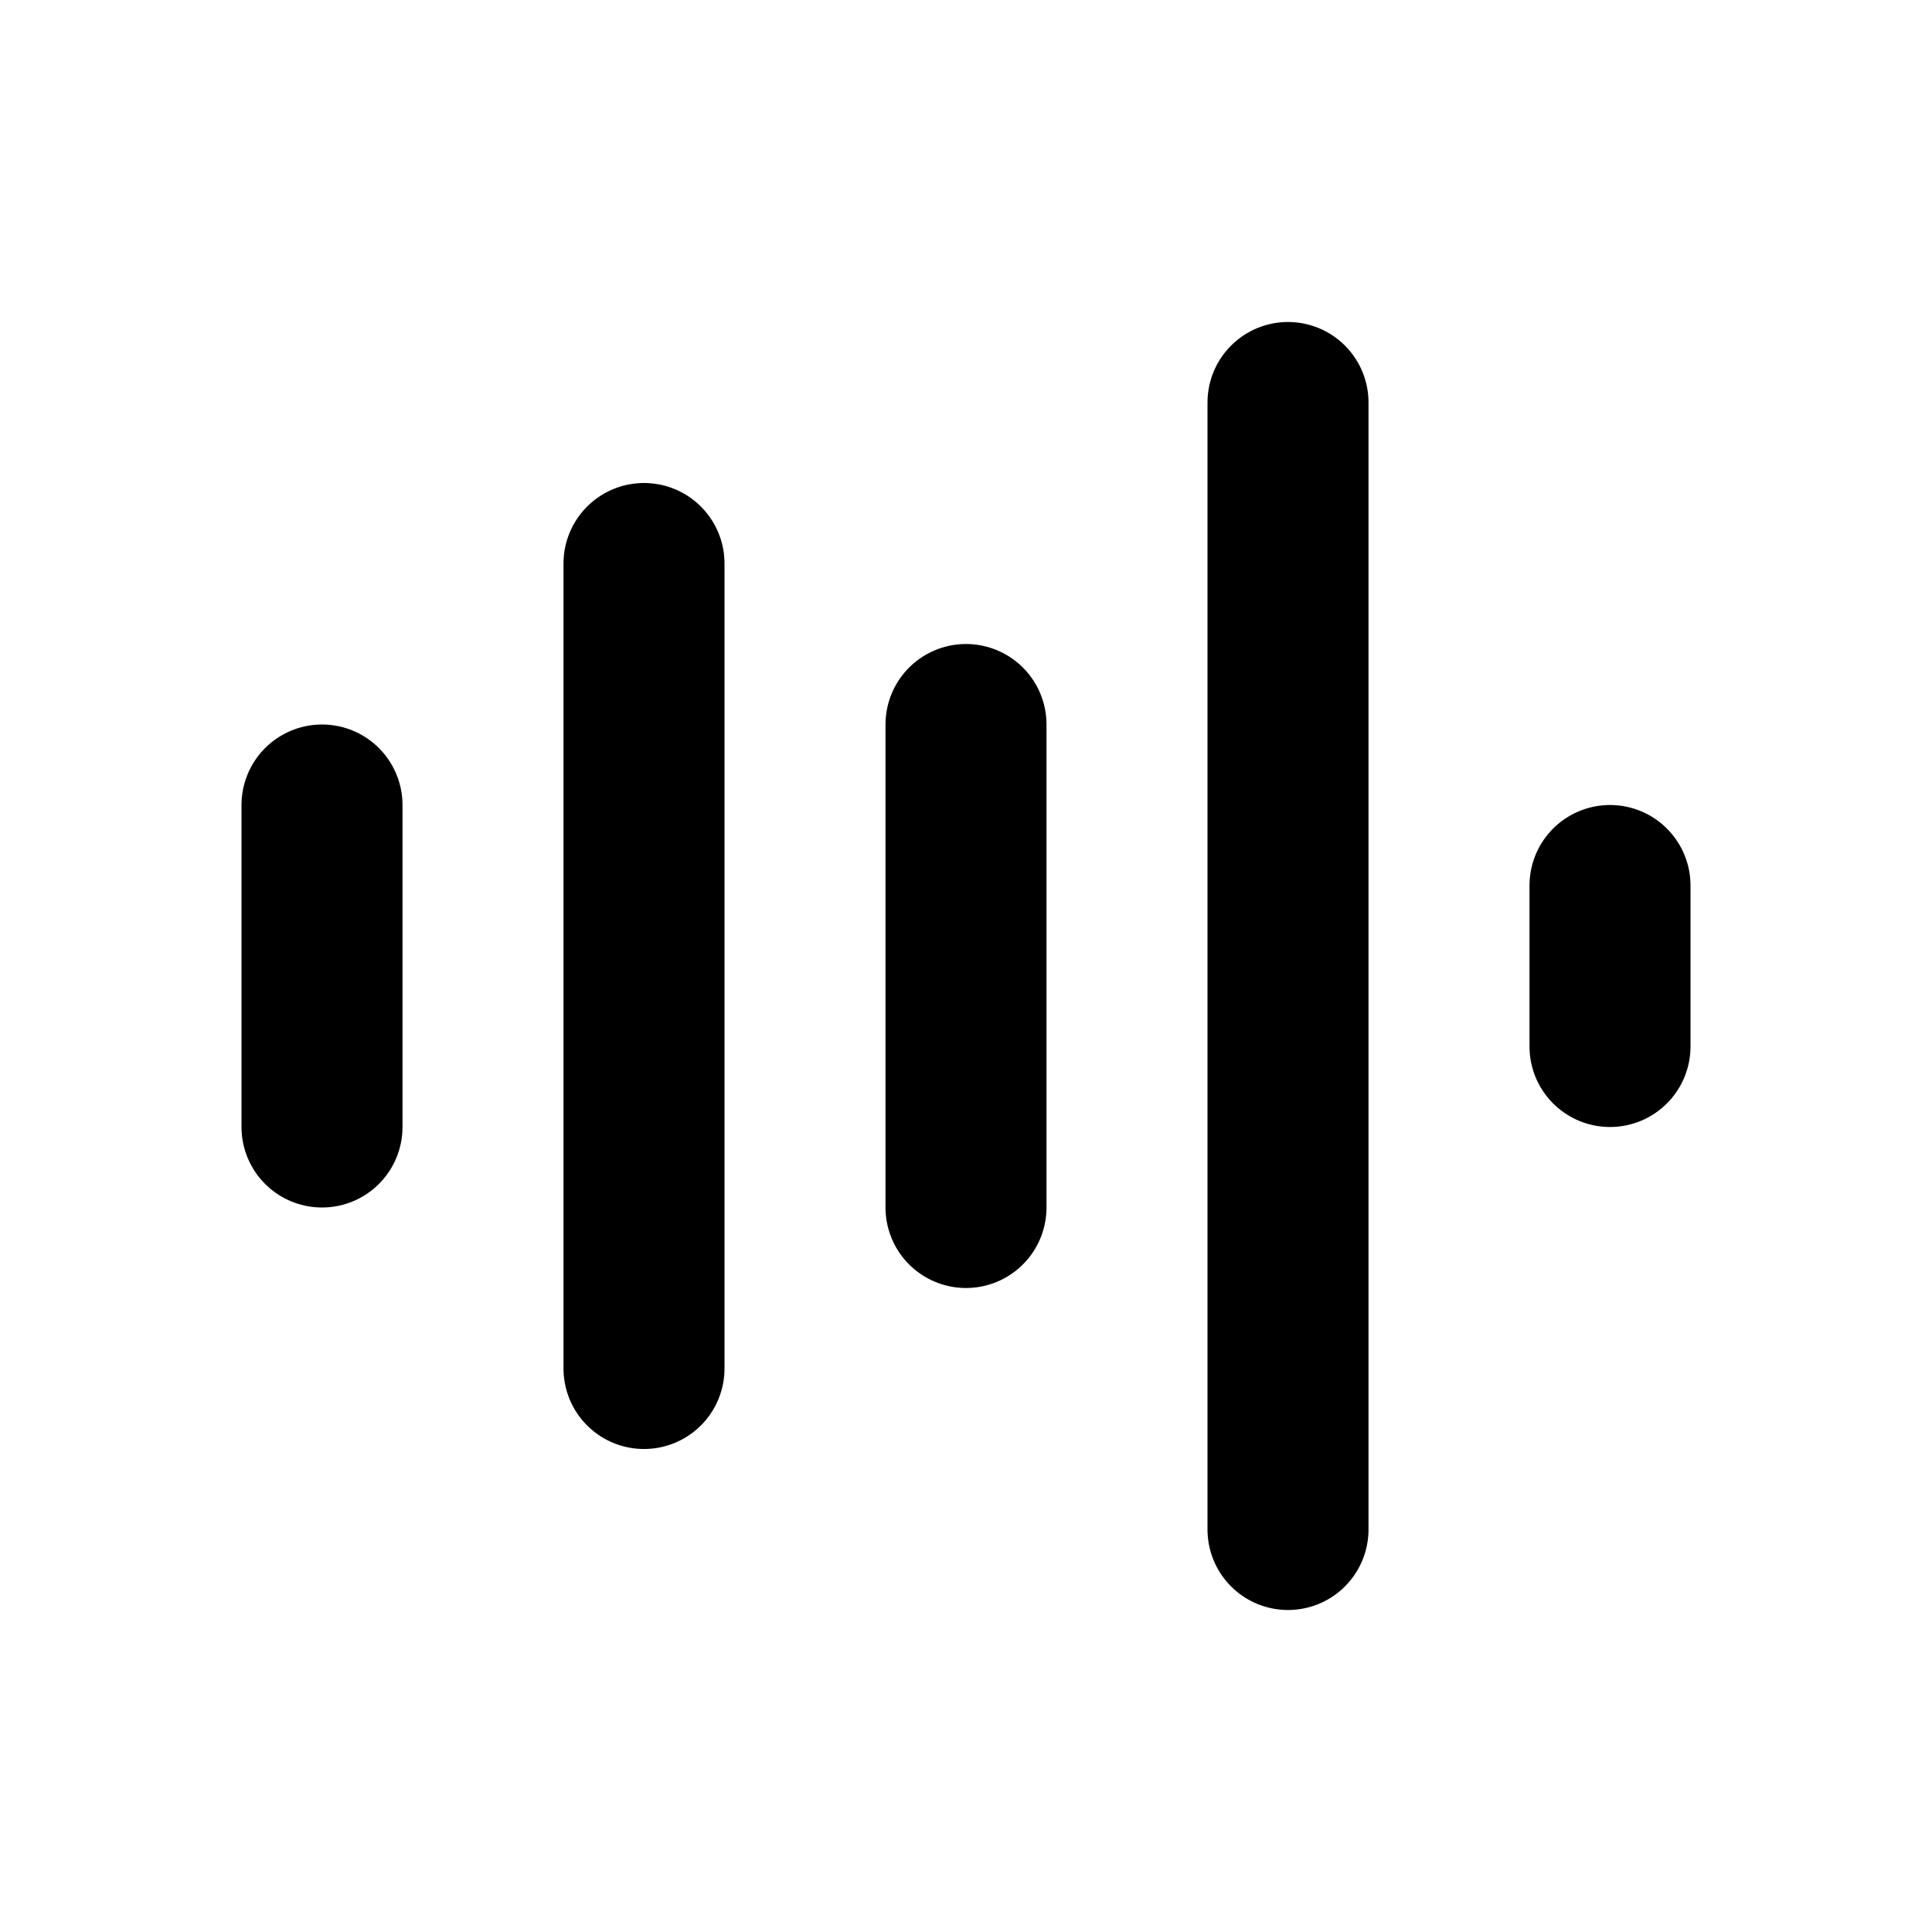
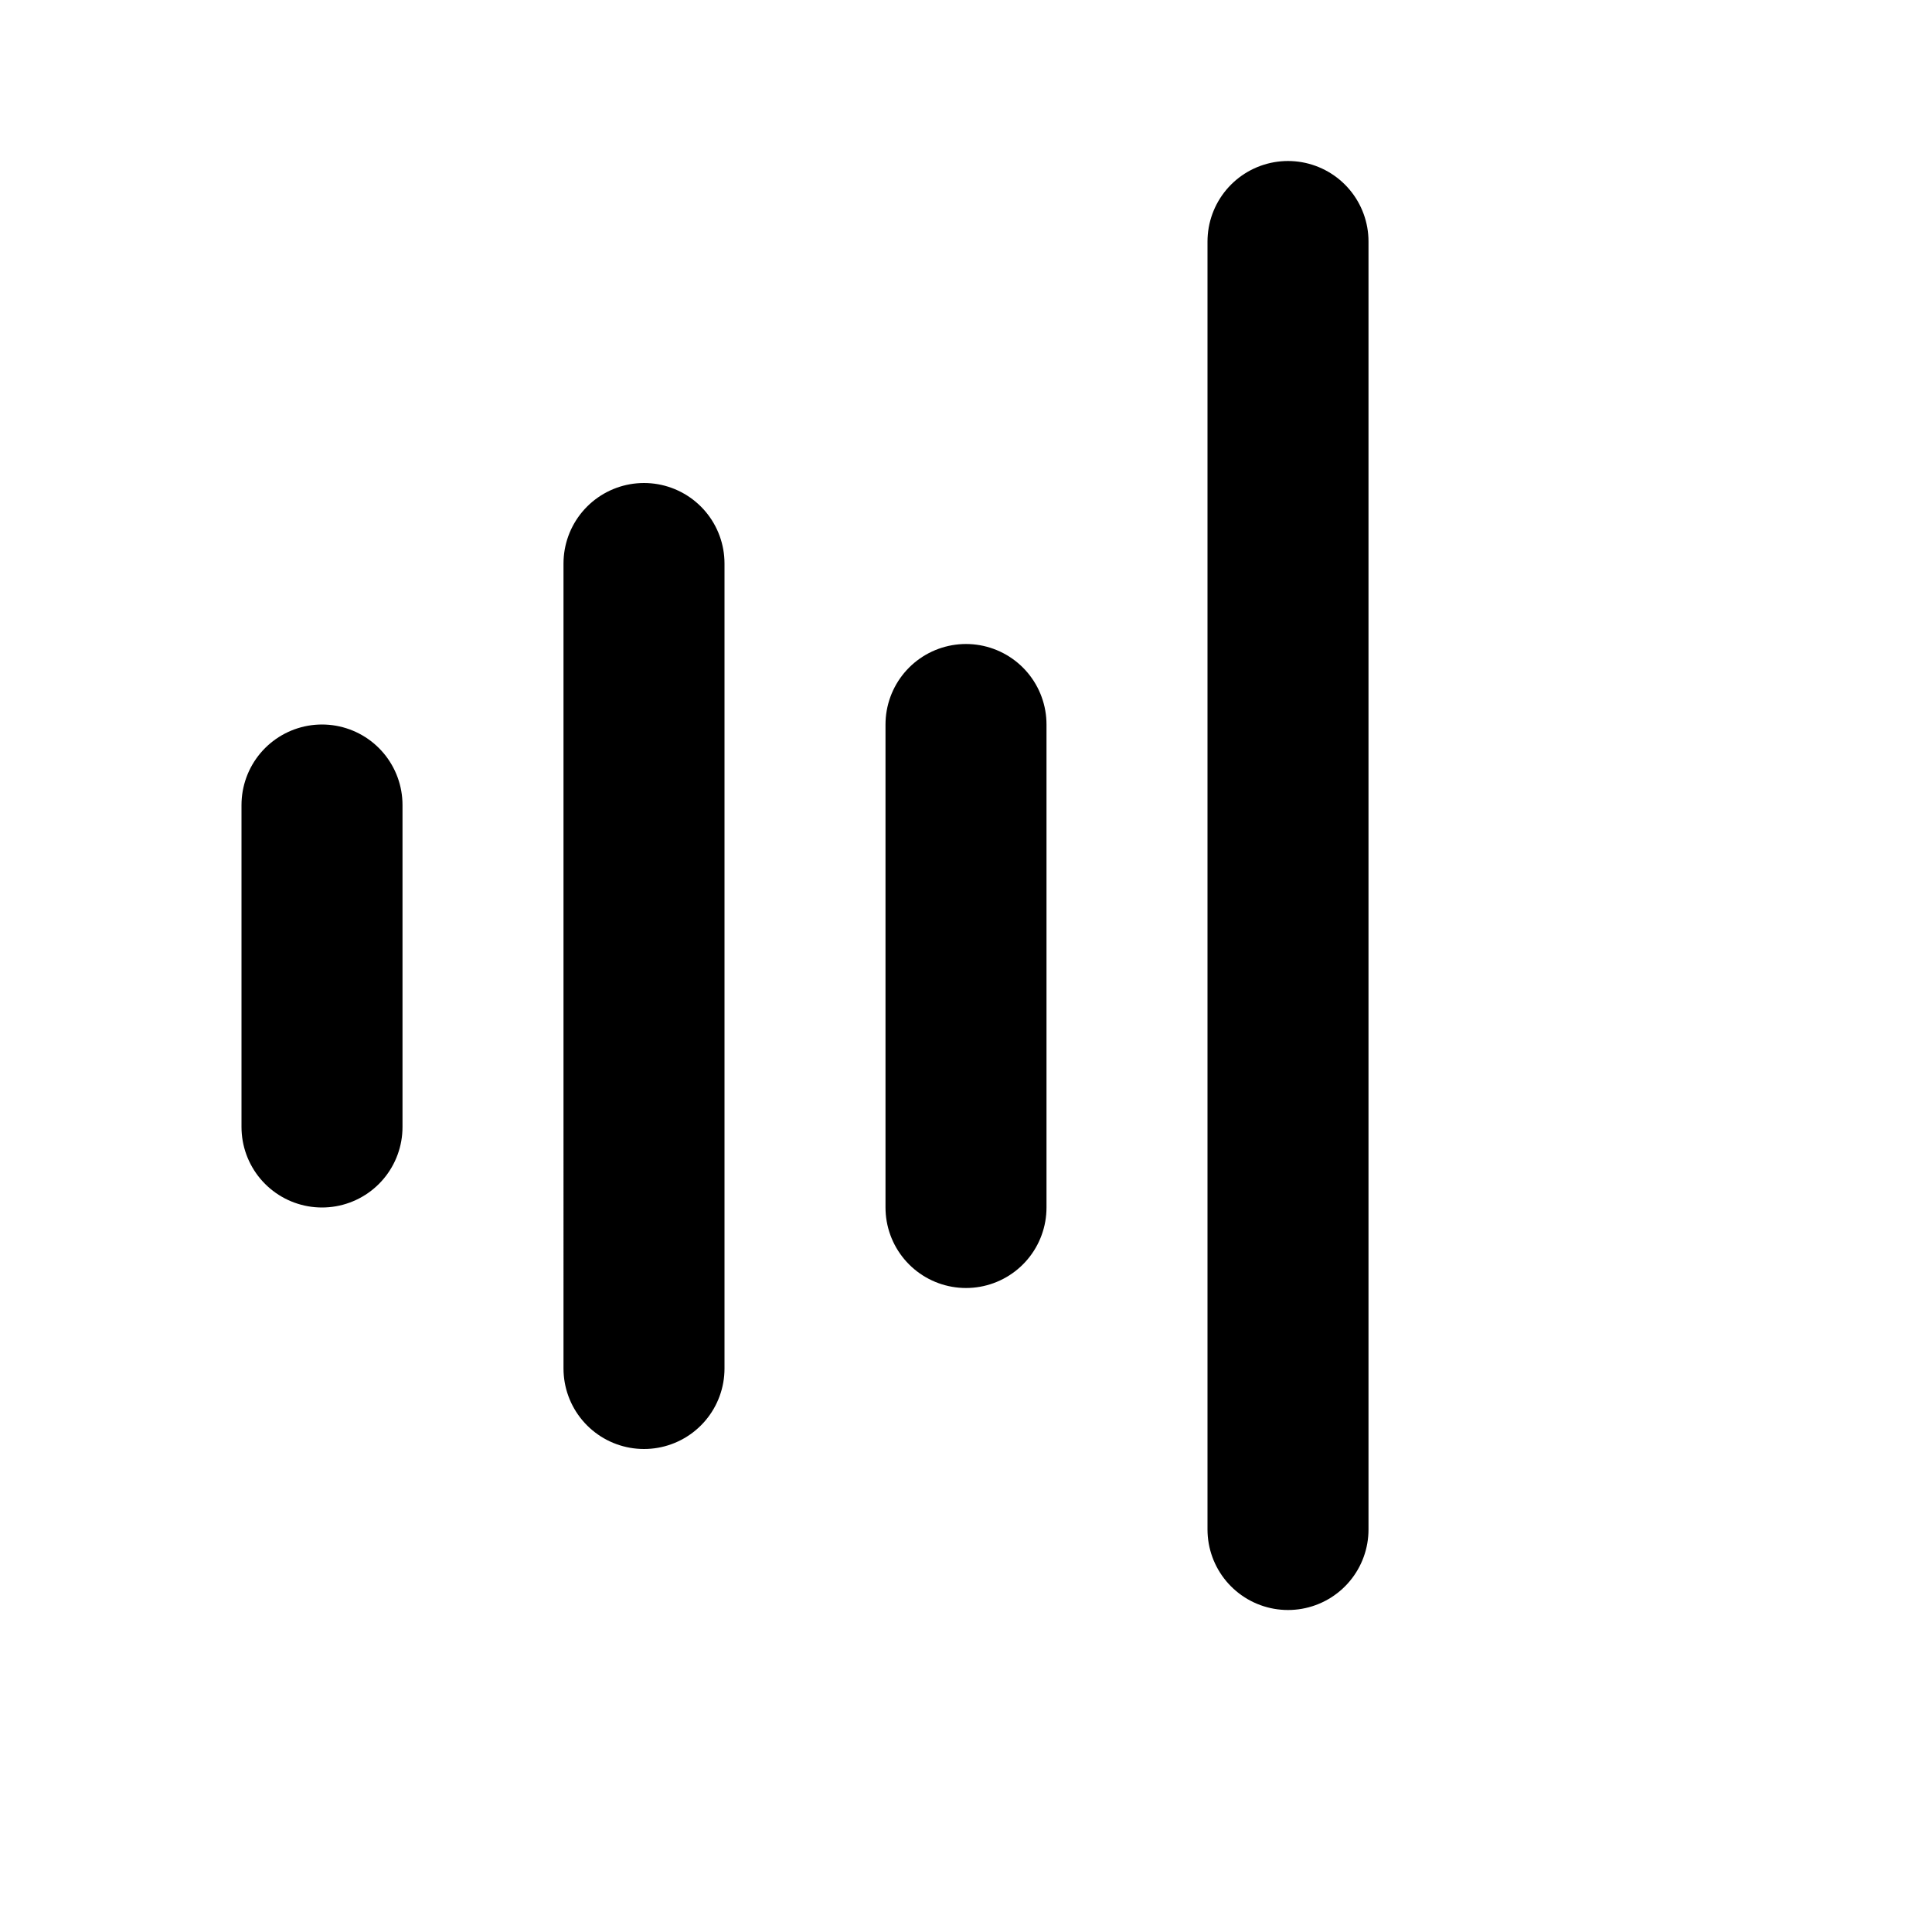
<svg xmlns="http://www.w3.org/2000/svg" fill="none" stroke="currentColor" stroke-linecap="round" stroke-linejoin="round" stroke-width="2" viewBox="0 0 24 24">
-   <path d="M4 14v-4m4 7V7m4 8V9m4 10V5m4 8v-2" />
+   <path d="M4 14v-4m4 7V7m4 8V9m4 10V5v-2" />
</svg>